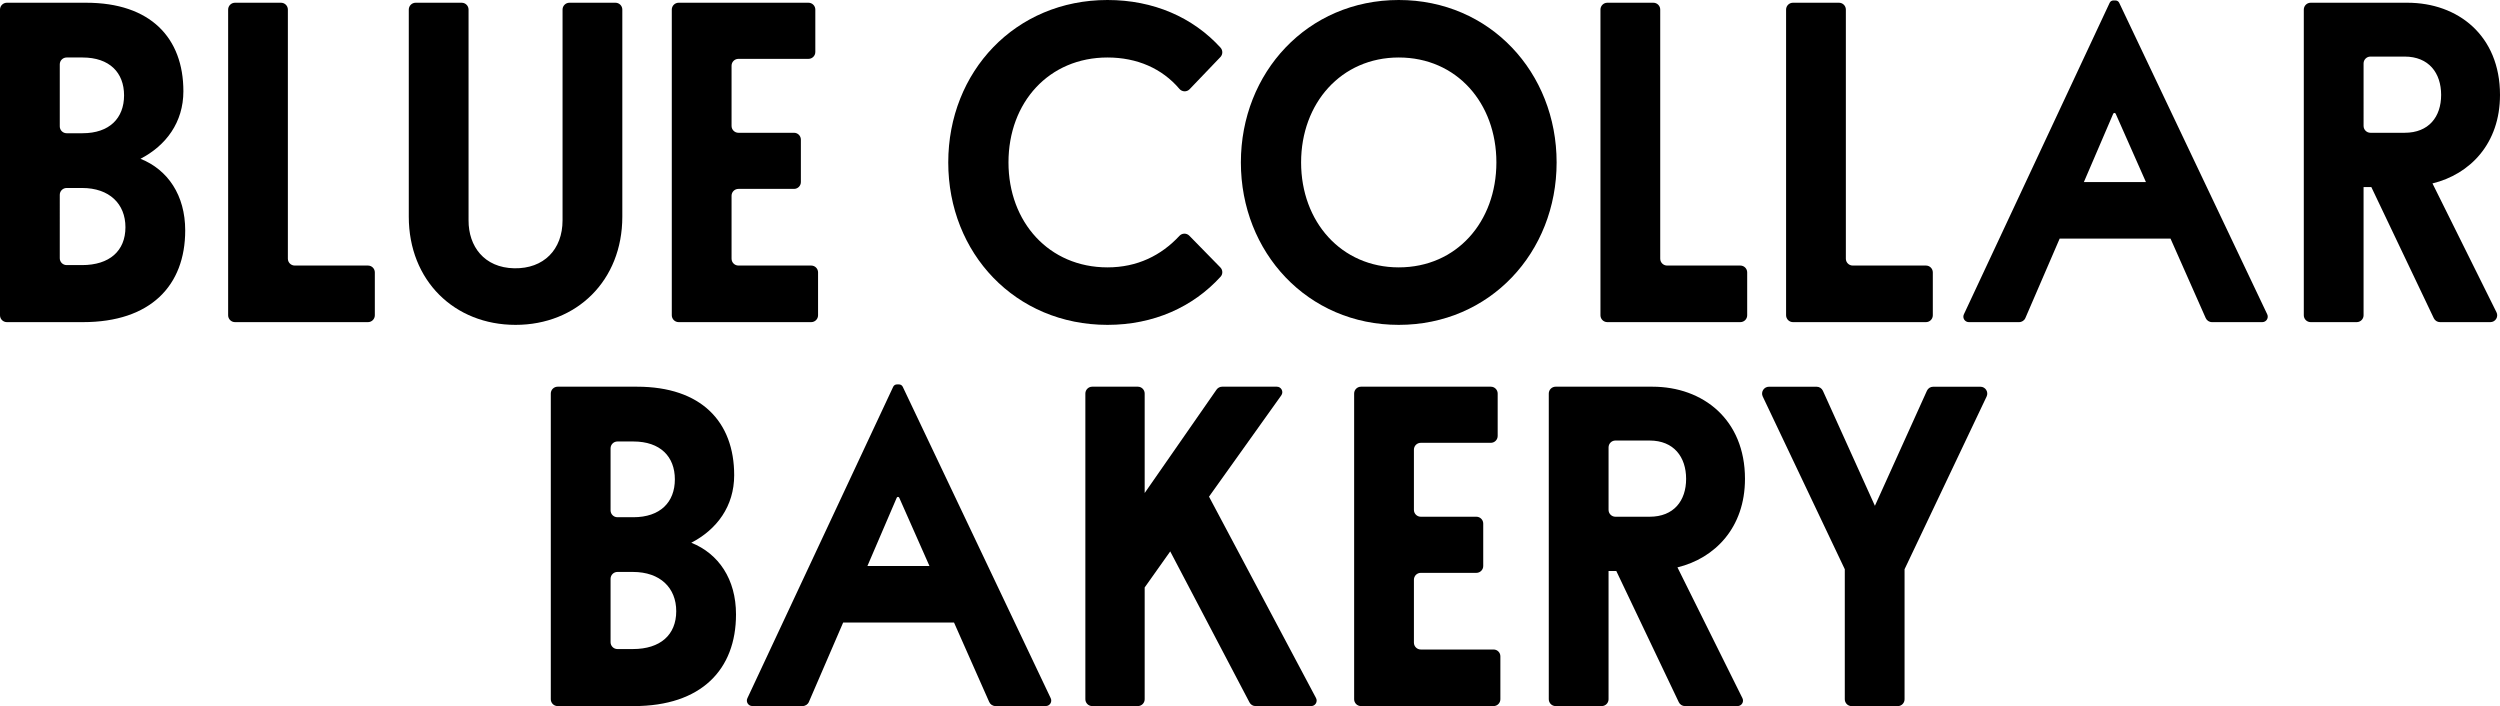
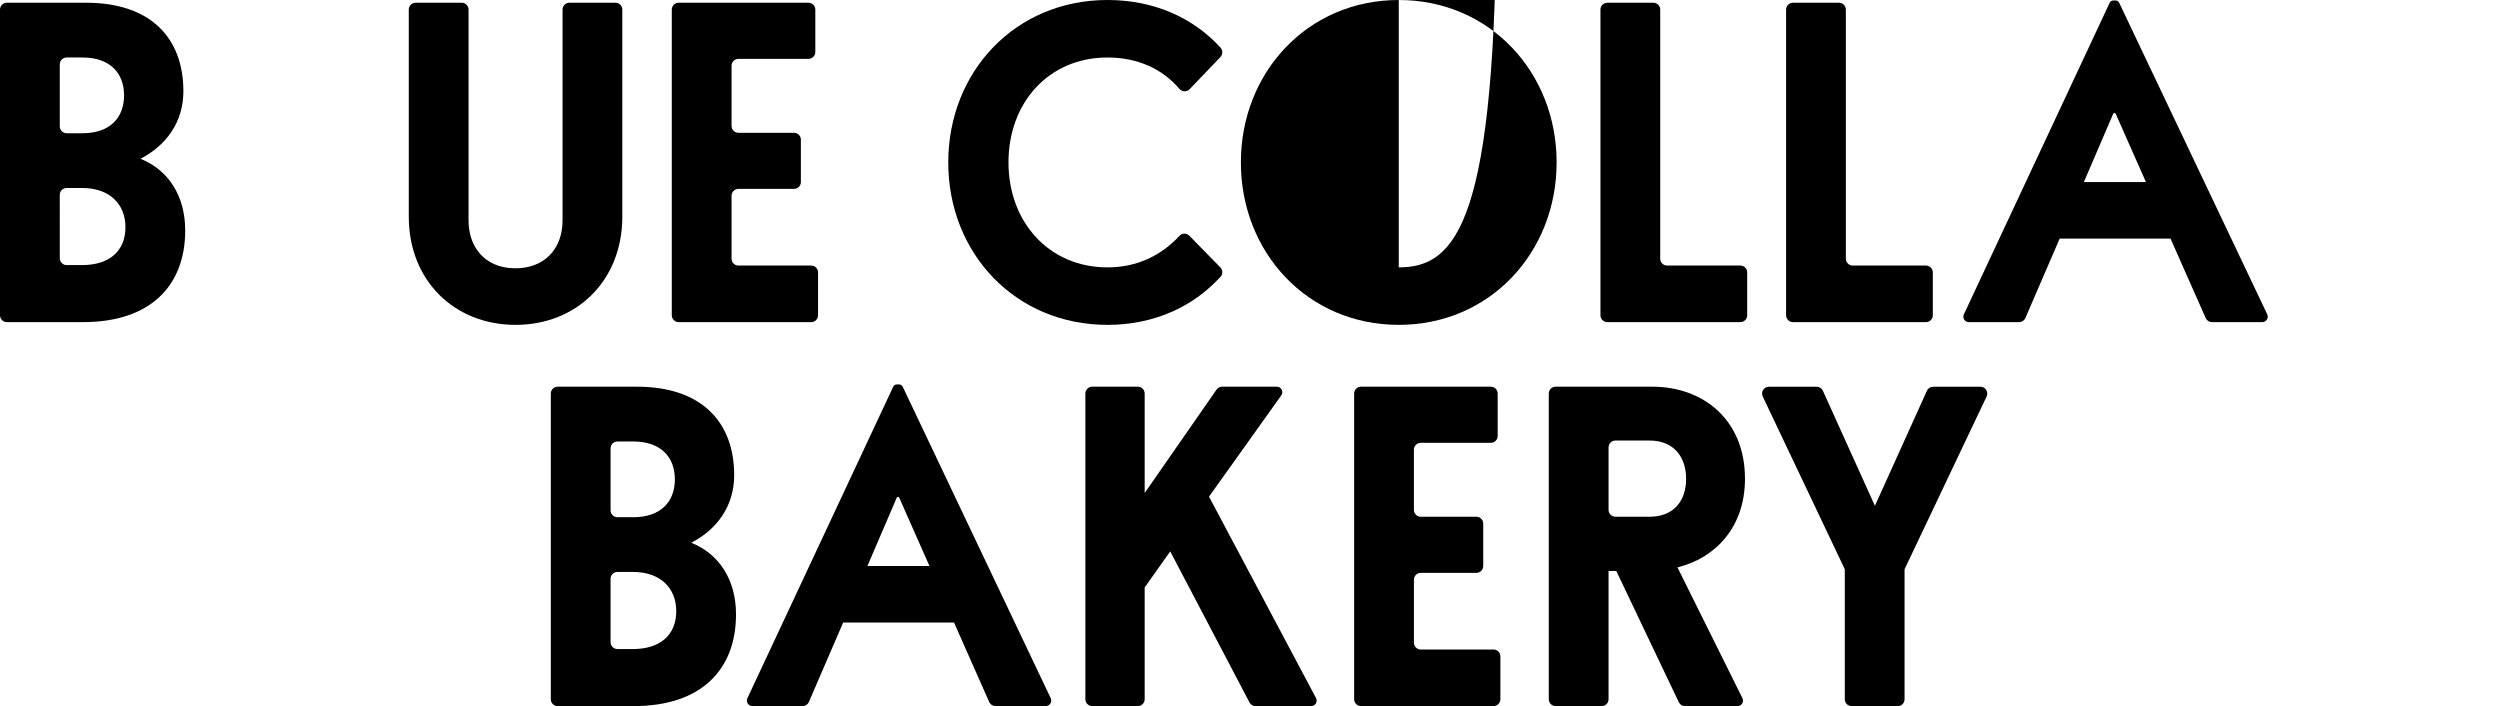
<svg xmlns="http://www.w3.org/2000/svg" version="1.1" id="Artwork" x="0px" y="0px" viewBox="0 0 657.5 185.7" style="enable-background:new 0 0 657.5 185.7;" xml:space="preserve">
  <g>
    <path d="M36.95,41.76c6.72-3.48,11.28-9.6,11.28-17.76c0-14.04-8.64-23.28-25.56-23.28H1.8C0.81,0.72,0,1.53,0,2.52v80.4   c0,0.99,0.81,1.8,1.8,1.8h20.03c17.76,0,26.88-9.6,26.88-24.12C48.71,51.36,44.15,44.64,36.95,41.76z M15.72,16.92   c0-0.99,0.81-1.8,1.8-1.8h4.19c7.08,0,10.92,3.96,10.92,9.96c0,6-3.84,9.96-10.92,9.96h-4.19c-0.99,0-1.8-0.81-1.8-1.8V16.92z    M21.59,69.72h-4.07c-0.99,0-1.8-0.81-1.8-1.8V51.24c0-0.99,0.81-1.8,1.8-1.8h4.07c7.2,0,11.4,4.2,11.4,10.32   C32.99,66,28.79,69.72,21.59,69.72z" />
-     <path d="M96.78,69.84H77.51c-0.99,0-1.8-0.81-1.8-1.8V2.52c0-0.99-0.81-1.8-1.8-1.8H61.8c-0.99,0-1.8,0.81-1.8,1.8v80.4   c0,0.99,0.81,1.8,1.8,1.8h34.98c0.99,0,1.8-0.81,1.8-1.8V71.64C98.58,70.64,97.77,69.84,96.78,69.84z" />
    <path d="M163.67,57V2.52c0-0.99-0.81-1.8-1.8-1.8h-12.12c-0.99,0-1.8,0.81-1.8,1.8v55.44c0,7.67-4.94,12.74-12.7,12.6   c-7.92-0.15-12.05-5.79-12.02-12.6V2.52c0-0.99-0.81-1.8-1.8-1.8h-12.12c-0.99,0-1.8,0.81-1.8,1.8V57c0,16.8,12,28.44,28.08,28.44   C151.67,85.44,163.67,73.8,163.67,57z" />
    <path d="M178.49,84.72h34.86c0.99,0,1.8-0.81,1.8-1.8V71.64c0-0.99-0.81-1.8-1.8-1.8h-19.15c-0.99,0-1.8-0.81-1.8-1.8V51.48   c0-0.99,0.81-1.8,1.8-1.8h14.63c0.99,0,1.8-0.81,1.8-1.8V36.72c0-0.99-0.81-1.8-1.8-1.8h-14.63c-0.99,0-1.8-0.81-1.8-1.8V17.28   c0-0.99,0.81-1.8,1.8-1.8h18.43c0.99,0,1.8-0.81,1.8-1.8V2.52c0-0.99-0.81-1.8-1.8-1.8h-34.15c-0.99,0-1.8,0.81-1.8,1.8v80.4   C176.69,83.91,177.49,84.72,178.49,84.72z" />
    <path d="M291.27,85.44c12.1,0,22.46-4.67,29.75-12.67c0.63-0.69,0.59-1.77-0.07-2.44l-8.16-8.34c-0.72-0.73-1.9-0.72-2.6,0.04   c-4.79,5.16-11.09,8.29-18.92,8.29c-15.36,0-26.04-11.88-26.04-27.6c0-15.84,10.68-27.6,26.04-27.6c7.78,0,14.37,2.9,18.92,8.26   c0.69,0.81,1.93,0.86,2.67,0.09l8.11-8.47c0.66-0.69,0.66-1.77,0.02-2.48C313.71,4.55,303.36,0,291.27,0   c-24.24,0-41.88,18.84-41.88,42.72C249.39,66.6,267.03,85.44,291.27,85.44z" />
-     <path d="M367.87,0c-24,0-41.52,19.08-41.52,42.72c0,23.64,17.52,42.72,41.52,42.72s41.52-19.08,41.52-42.72   C409.39,19.08,391.87,0,367.87,0z M367.87,70.32c-15.12,0-25.68-12-25.68-27.6c0-15.6,10.56-27.6,25.68-27.6   c15.24,0,25.68,12,25.68,27.6C393.55,58.32,383.11,70.32,367.87,70.32z" />
+     <path d="M367.87,0c-24,0-41.52,19.08-41.52,42.72c0,23.64,17.52,42.72,41.52,42.72s41.52-19.08,41.52-42.72   C409.39,19.08,391.87,0,367.87,0z c-15.12,0-25.68-12-25.68-27.6c0-15.6,10.56-27.6,25.68-27.6   c15.24,0,25.68,12,25.68,27.6C393.55,58.32,383.11,70.32,367.87,70.32z" />
    <path d="M459.51,82.92V71.64c0-0.99-0.81-1.8-1.8-1.8h-19.27c-0.99,0-1.8-0.81-1.8-1.8V2.52c0-0.99-0.81-1.8-1.8-1.8h-12.12   c-0.99,0-1.8,0.81-1.8,1.8v80.4c0,0.99,0.81,1.8,1.8,1.8h34.98C458.71,84.72,459.51,83.91,459.51,82.92z" />
    <path d="M471.55,84.72h34.98c0.99,0,1.8-0.81,1.8-1.8V71.64c0-0.99-0.81-1.8-1.8-1.8h-19.27c-0.99,0-1.8-0.81-1.8-1.8V2.52   c0-0.99-0.81-1.8-1.8-1.8h-12.12c-0.99,0-1.8,0.81-1.8,1.8v80.4C469.75,83.91,470.56,84.72,471.55,84.72z" />
    <path d="M557.35,0.74c-0.18-0.38-0.56-0.62-0.98-0.62h-0.55c-0.42,0-0.8,0.24-0.98,0.62L516.5,82.67c-0.45,0.95,0.25,2.05,1.3,2.05   h13.23c0.72,0,1.37-0.43,1.65-1.09l9.01-20.87h29.16l9.25,20.89c0.29,0.65,0.93,1.07,1.65,1.07h13.23c1.06,0,1.75-1.1,1.3-2.06   L557.35,0.74z M548.06,47.88l7.71-17.96c0.12-0.29,0.53-0.29,0.66,0l7.95,17.96H548.06z" />
-     <path d="M639.74,48.24c9.84-2.4,17.76-10.44,17.76-23.28c0-15.6-11.04-24.24-24.36-24.24H607.7c-0.99,0-1.8,0.81-1.8,1.8v80.4   c0,0.99,0.81,1.8,1.8,1.8h12.12c0.99,0,1.8-0.81,1.8-1.8V49.2h2.04l16.43,34.49c0.3,0.63,0.93,1.03,1.63,1.03h13.24   c1.34,0,2.21-1.4,1.61-2.6L639.74,48.24z M632.42,34.92h-9c-0.99,0-1.8-0.81-1.8-1.8V16.68c0-0.99,0.81-1.8,1.8-1.8h9   c6.36,0,9.6,4.32,9.6,10.08S638.78,34.92,632.42,34.92z" />
    <path d="M237.42,101.72c-0.18-0.38-0.56-0.62-0.98-0.62h-0.55c-0.42,0-0.8,0.24-0.98,0.62l-38.35,81.92   c-0.45,0.95,0.25,2.05,1.3,2.05h13.23c0.72,0,1.37-0.43,1.65-1.09l9.01-20.87h29.16l9.25,20.89c0.29,0.65,0.93,1.07,1.65,1.07   h13.23c1.06,0,1.75-1.1,1.3-2.06L237.42,101.72z M228.13,148.86l7.71-17.96c0.12-0.29,0.53-0.29,0.66,0l7.95,17.96H228.13z" />
    <path d="M181.81,142.74c6.72-3.48,11.28-9.6,11.28-17.76c0-14.04-8.64-23.28-25.56-23.28h-20.87c-0.99,0-1.8,0.81-1.8,1.8v80.4   c0,0.99,0.81,1.8,1.8,1.8h20.03c17.76,0,26.88-9.6,26.88-24.12C193.57,152.34,189.01,145.62,181.81,142.74z M160.58,117.91   c0-0.99,0.81-1.8,1.8-1.8h4.19c7.08,0,10.92,3.96,10.92,9.96s-3.84,9.96-10.92,9.96h-4.19c-0.99,0-1.8-0.81-1.8-1.8V117.91z    M166.45,170.7h-4.07c-0.99,0-1.8-0.81-1.8-1.8v-16.68c0-0.99,0.81-1.8,1.8-1.8h4.07c7.2,0,11.4,4.2,11.4,10.32   C177.85,166.98,173.65,170.7,166.45,170.7z" />
    <path d="M317.97,130.62l19.01-26.64c0.68-0.95,0-2.28-1.17-2.28h-14.38c-0.59,0-1.14,0.29-1.48,0.77l-18.9,27.19v-26.16   c0-0.99-0.81-1.8-1.8-1.8h-12c-0.99,0-1.8,0.81-1.8,1.8v80.4c0,0.99,0.81,1.8,1.8,1.8h12c0.99,0,1.8-0.81,1.8-1.8v-29.4l6.72-9.48   l20.85,39.72c0.31,0.59,0.92,0.96,1.59,0.96h14.63c1.09,0,1.78-1.16,1.27-2.12L317.97,130.62z" />
    <path d="M392.81,170.82h-19.15c-0.99,0-1.8-0.81-1.8-1.8v-16.56c0-0.99,0.81-1.8,1.8-1.8h14.63c0.99,0,1.8-0.81,1.8-1.8V137.7   c0-0.99-0.81-1.8-1.8-1.8h-14.63c-0.99,0-1.8-0.81-1.8-1.8v-15.84c0-0.99,0.81-1.8,1.8-1.8h18.43c0.99,0,1.8-0.81,1.8-1.8v-11.16   c0-0.99-0.81-1.8-1.8-1.8h-34.15c-0.99,0-1.8,0.81-1.8,1.8v80.4c0,0.99,0.81,1.8,1.8,1.8h34.86c0.99,0,1.8-0.81,1.8-1.8v-11.28   C394.61,171.63,393.8,170.82,392.81,170.82z" />
    <path d="M458.93,125.94c0-15.6-11.04-24.24-24.36-24.24h-25.44c-0.99,0-1.8,0.81-1.8,1.8v80.4c0,0.99,0.81,1.8,1.8,1.8h12.12   c0.99,0,1.8-0.81,1.8-1.8v-33.72h2.04l16.43,34.49c0.3,0.63,0.93,1.03,1.63,1.03h13.82c1.07,0,1.77-1.12,1.29-2.08l-17.09-34.4   C451.01,146.82,458.93,138.78,458.93,125.94z M433.85,135.9h-9c-0.99,0-1.8-0.81-1.8-1.8v-16.44c0-0.99,0.81-1.8,1.8-1.8h9   c6.36,0,9.6,4.32,9.6,10.08S440.21,135.9,433.85,135.9z" />
    <path d="M520.85,101.71h-12.43c-0.71,0-1.35,0.41-1.64,1.06l-13.68,30.26l-13.68-30.26c-0.29-0.64-0.93-1.06-1.64-1.06h-12.55   c-1.32,0-2.19,1.38-1.63,2.57l21.58,45.43v34.2c0,0.99,0.81,1.8,1.8,1.8h12.12c0.99,0,1.8-0.81,1.8-1.8v-34.2l21.58-45.43   C523.04,103.08,522.17,101.71,520.85,101.71z" />
  </g>
</svg>